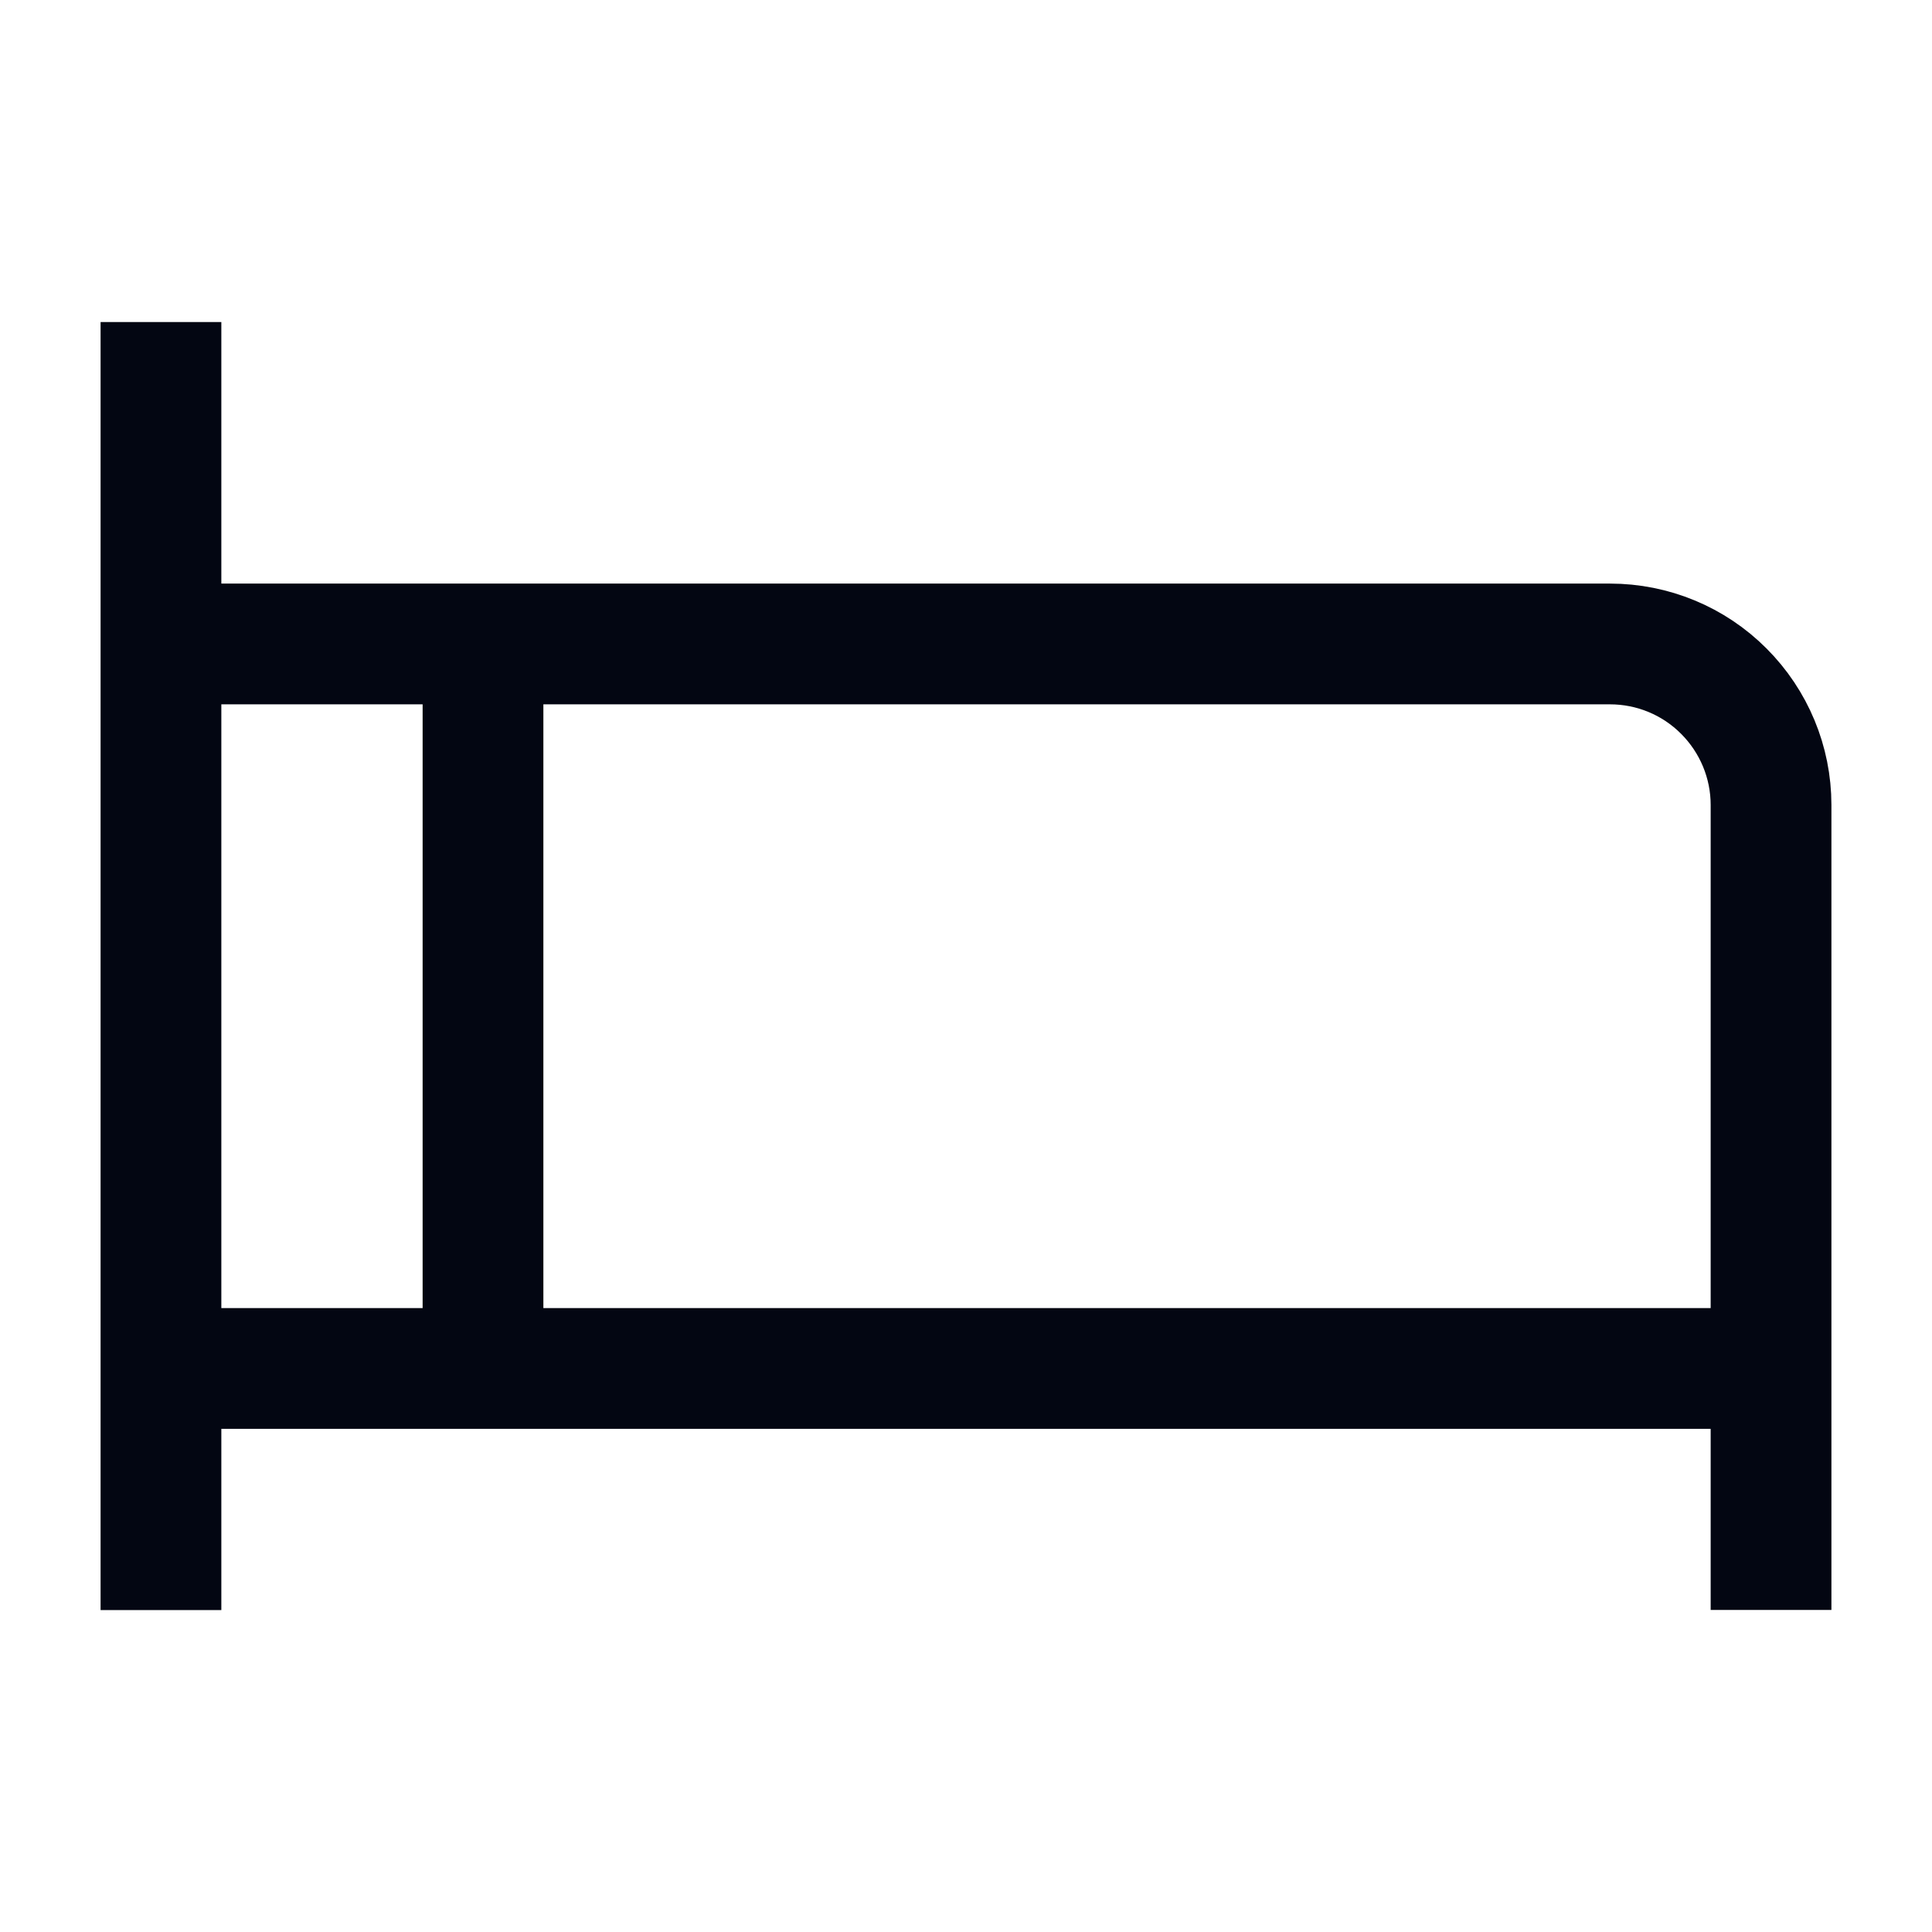
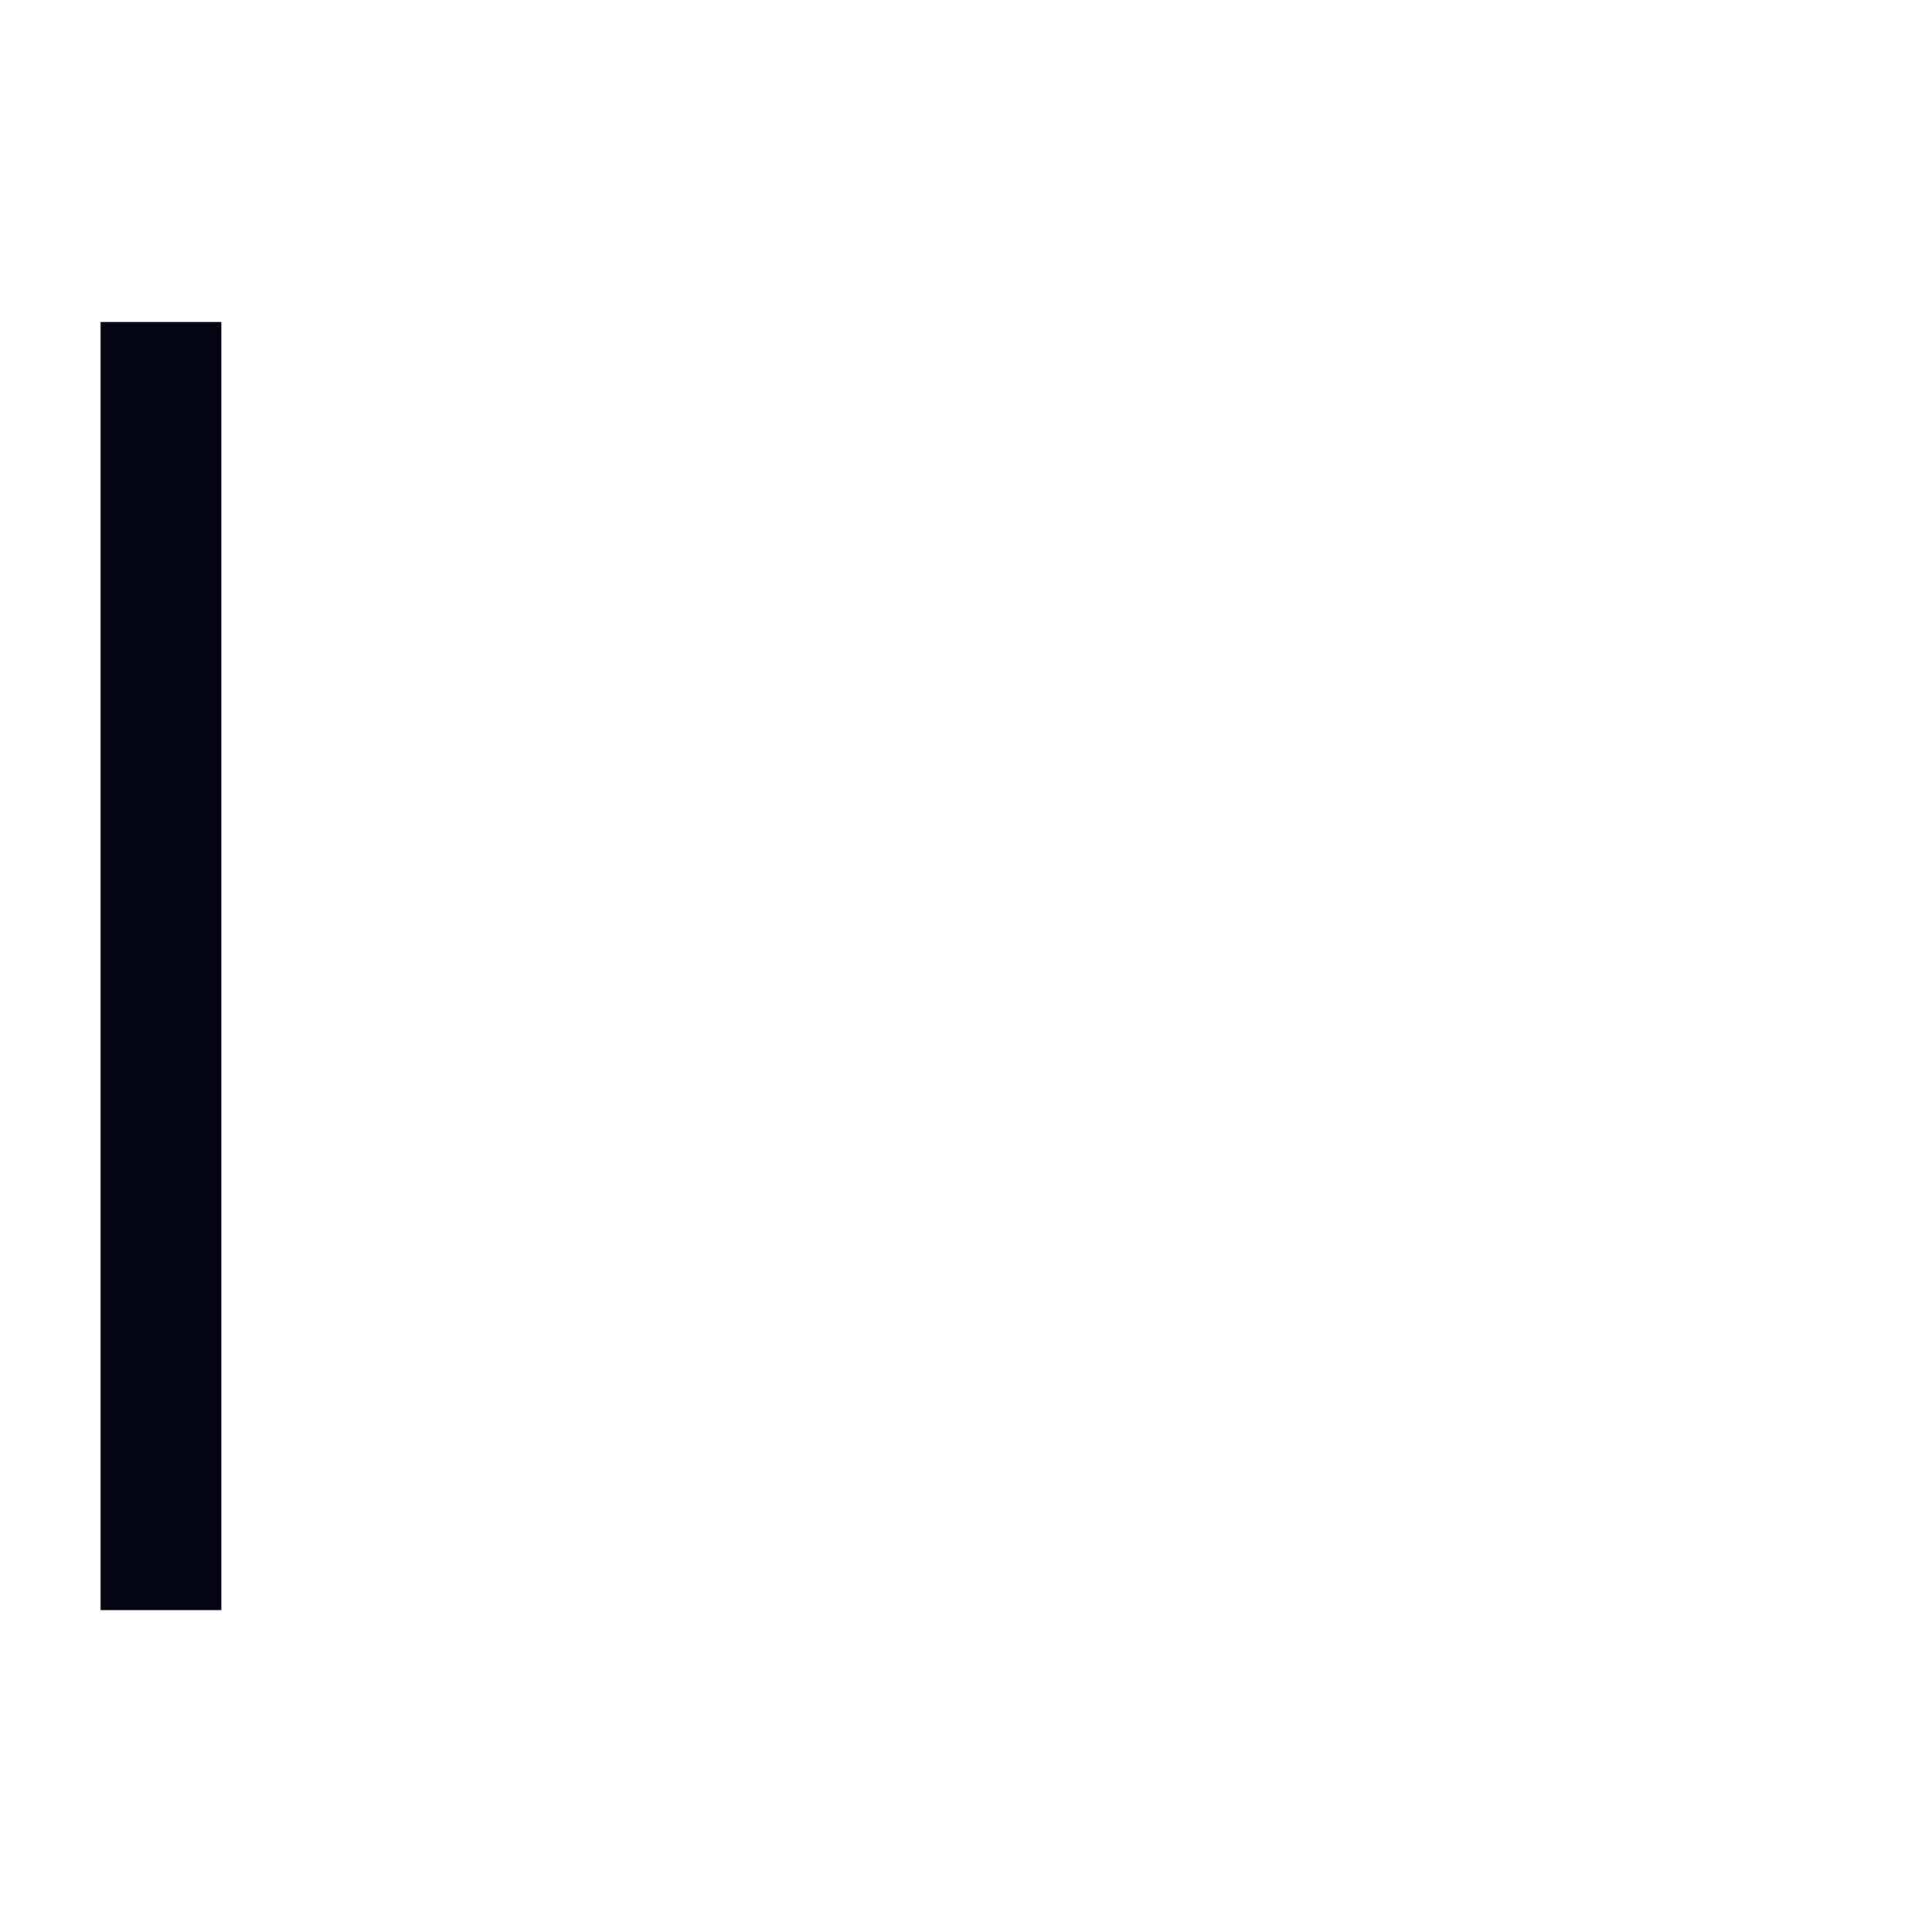
<svg xmlns="http://www.w3.org/2000/svg" width="16" height="16" viewBox="0 0 16 16" fill="none">
  <path d="M1.333 2.667V13.334" stroke="#030612" strokeWidth="1.25" strokeLinecap="round" strokeLinejoin="round" />
-   <path d="M1.333 5.333H13.333C13.687 5.333 14.026 5.473 14.276 5.724C14.526 5.974 14.667 6.313 14.667 6.666V13.333" stroke="#030612" strokeWidth="1.25" strokeLinecap="round" strokeLinejoin="round" />
-   <path d="M1.333 11.333H14.667" stroke="#030612" strokeWidth="1.25" strokeLinecap="round" strokeLinejoin="round" />
-   <path d="M4 5.333V11.333" stroke="#030612" strokeWidth="1.25" strokeLinecap="round" strokeLinejoin="round" />
</svg>